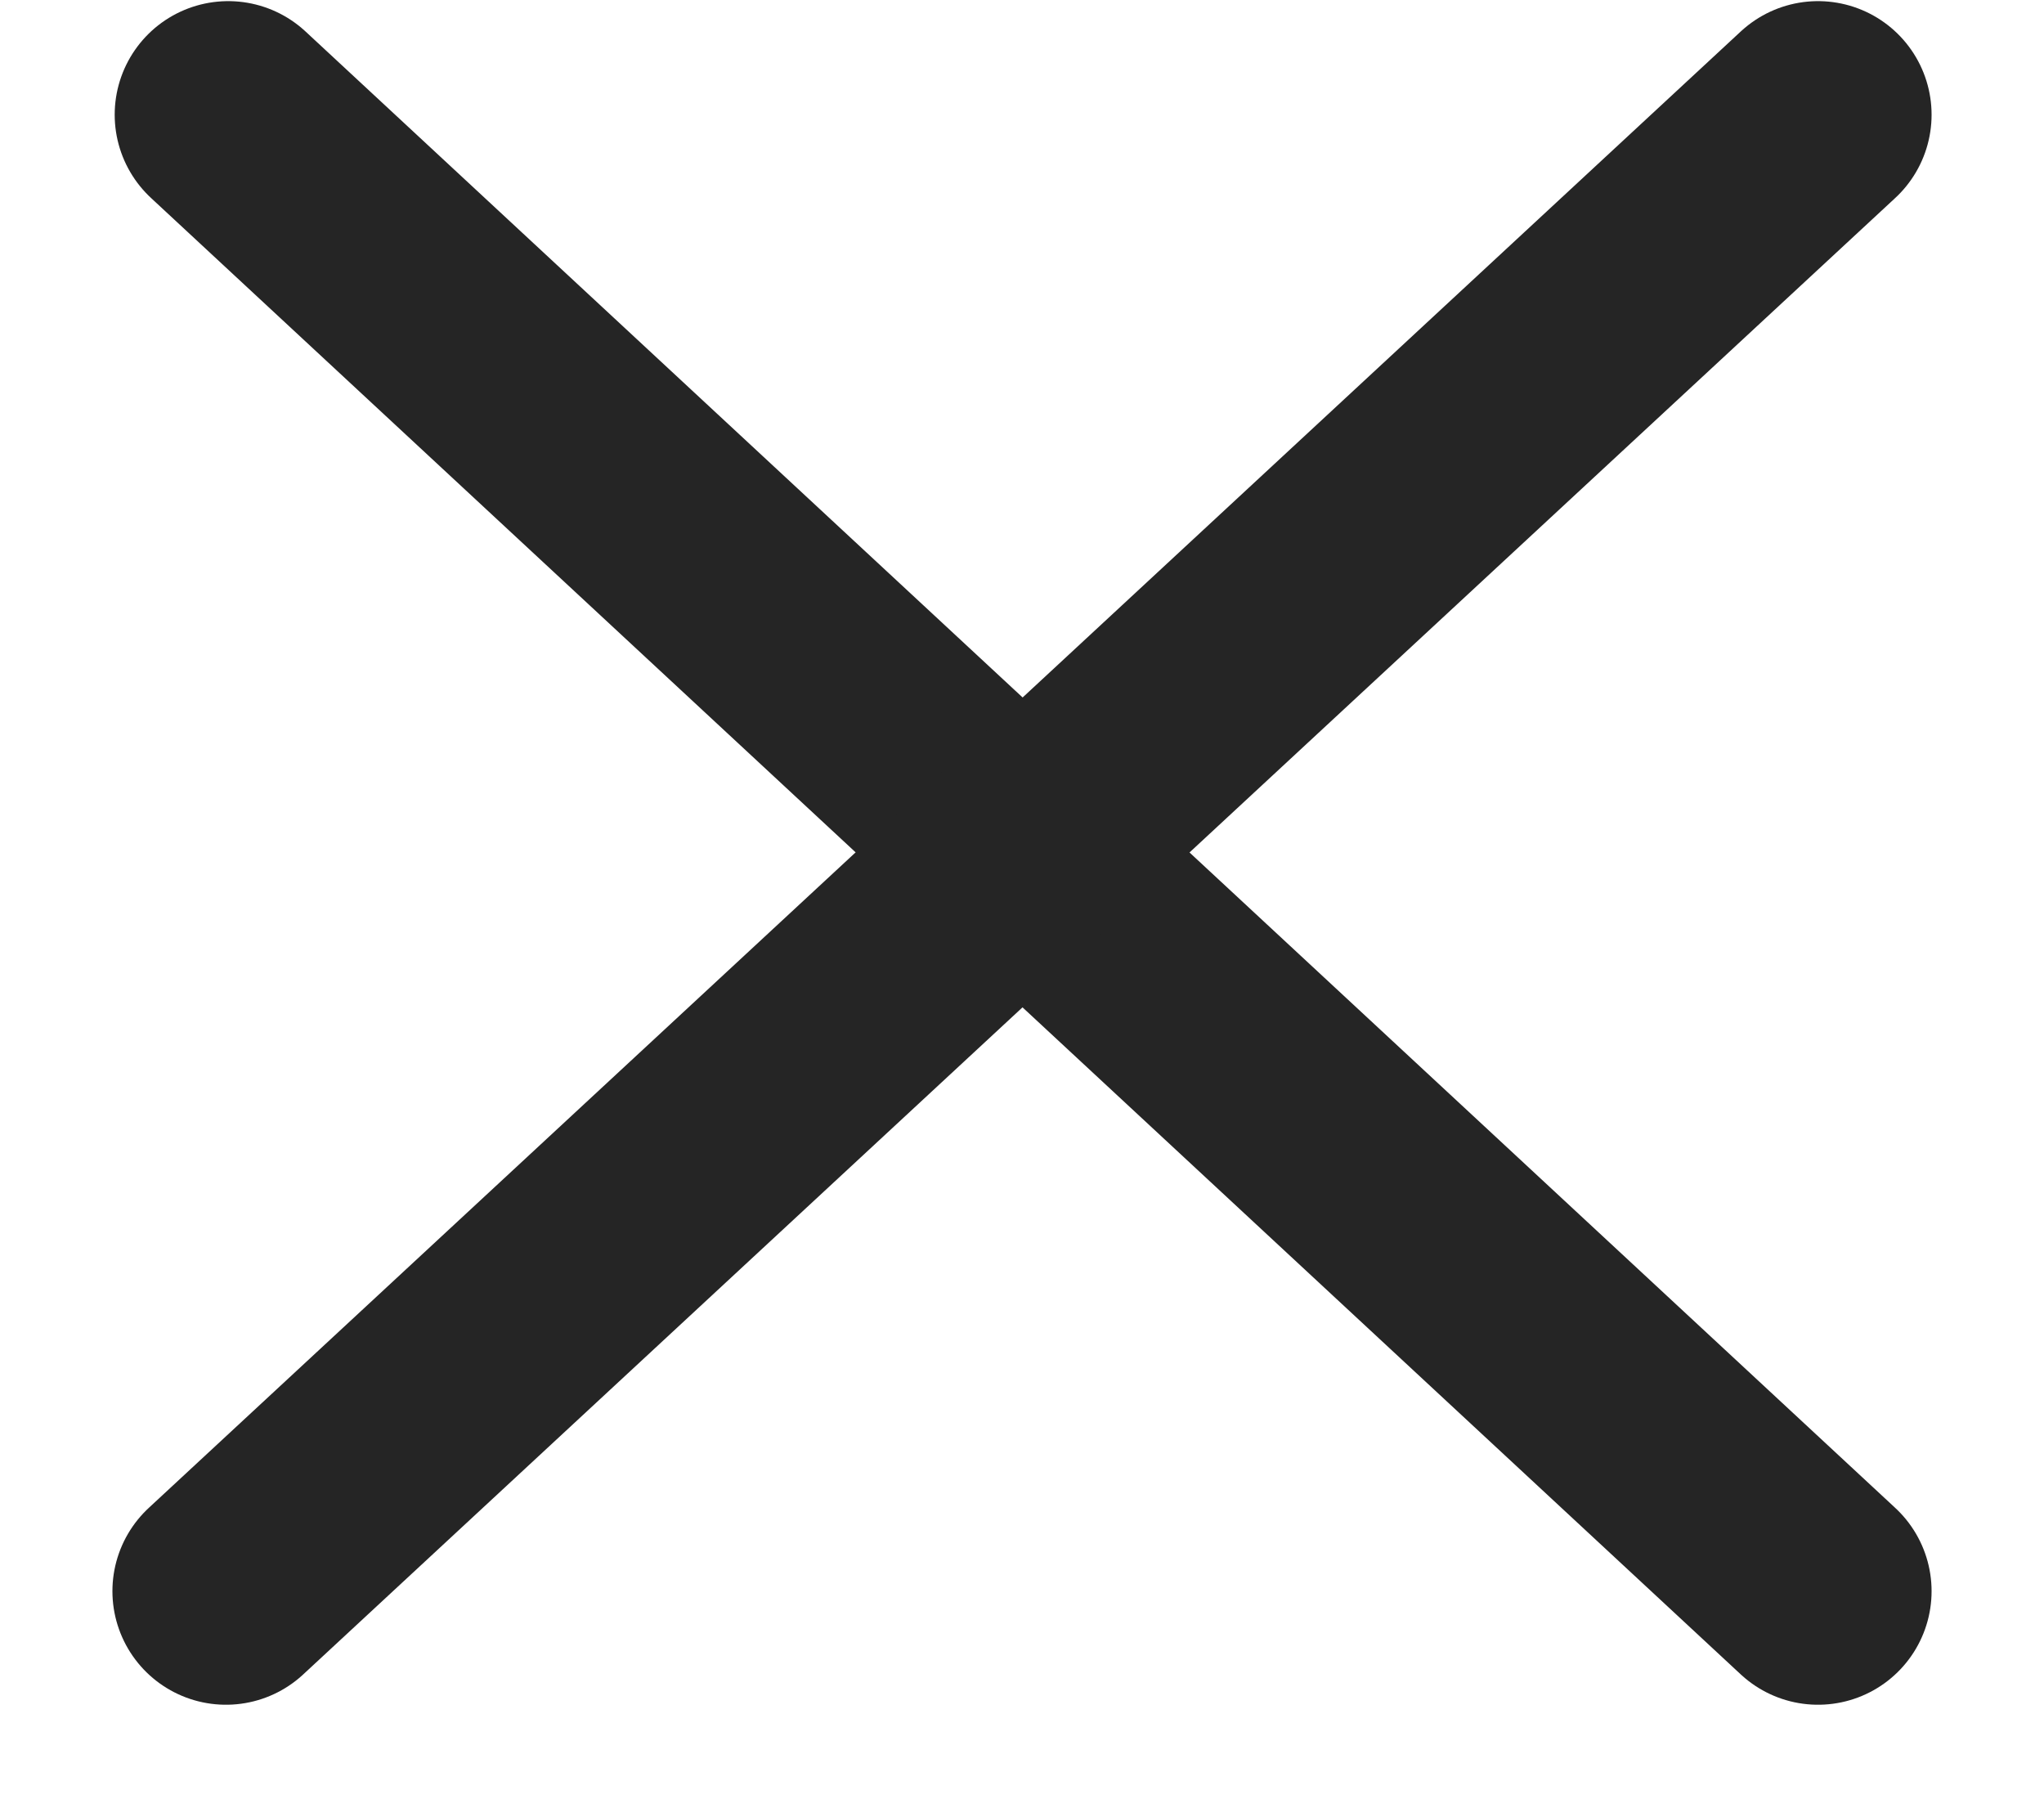
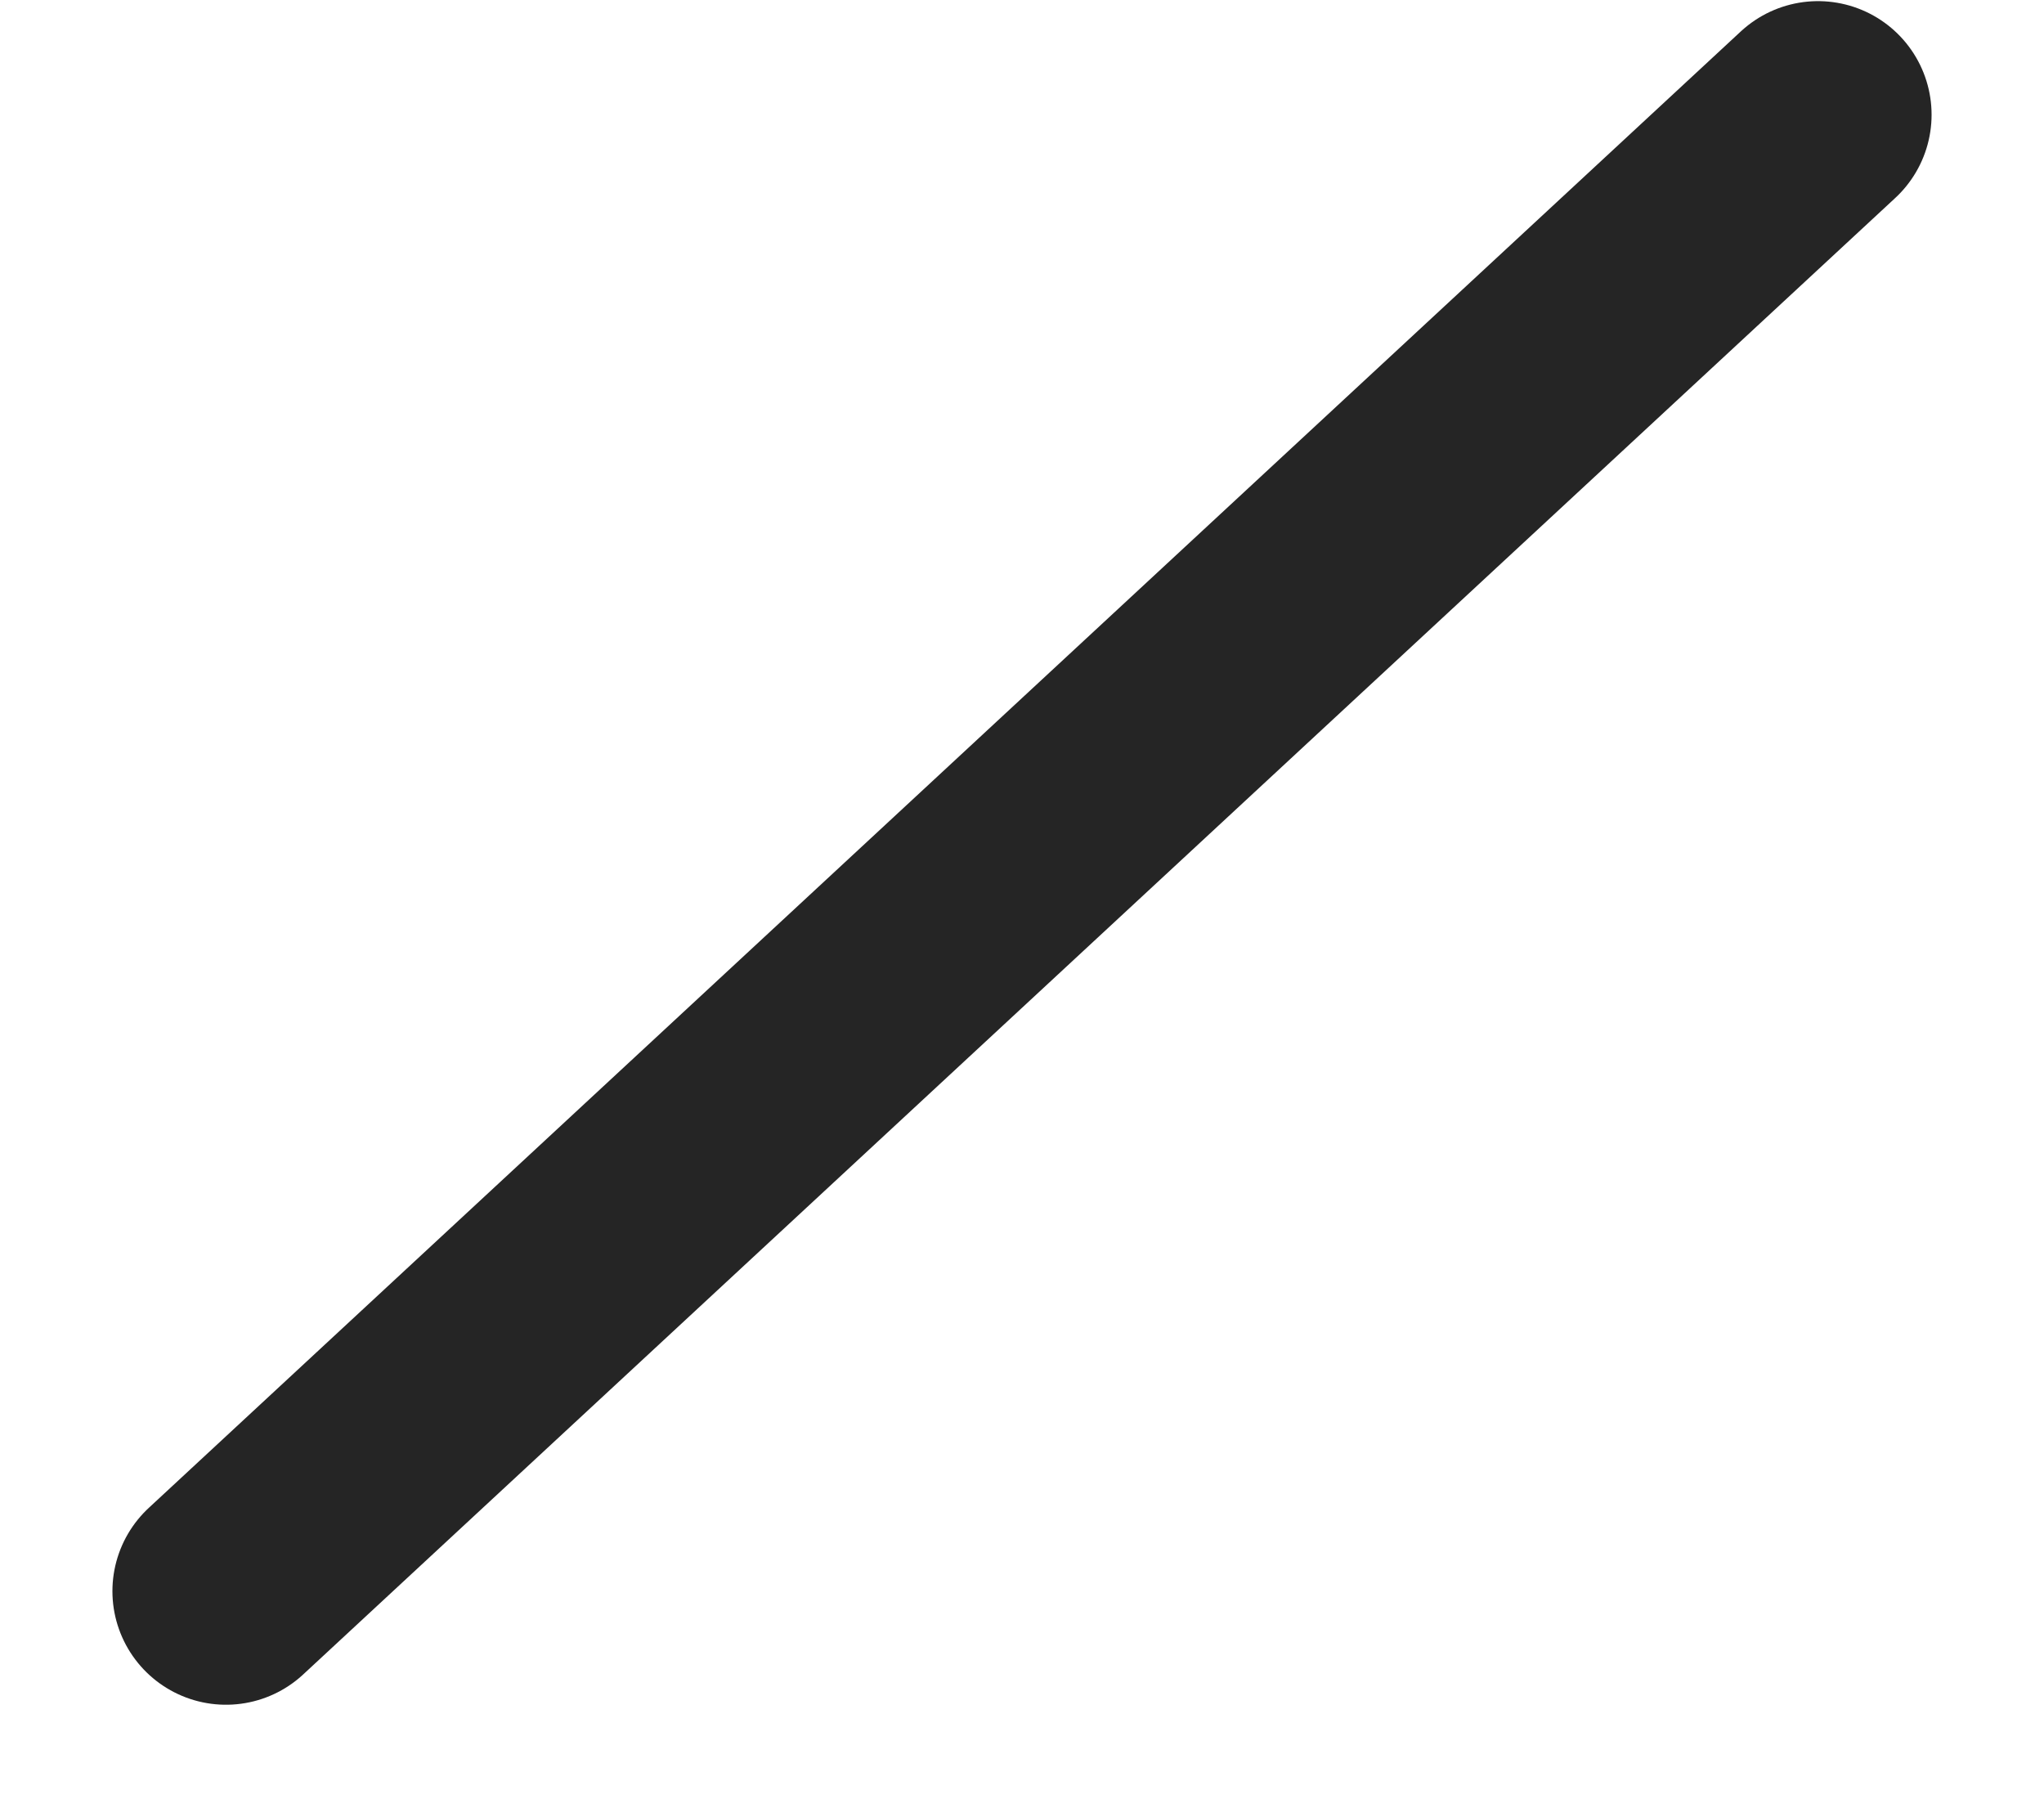
<svg xmlns="http://www.w3.org/2000/svg" width="18px" height="16px" viewBox="0 0 18 16" version="1.1">
  <g id="Group" transform="translate(1 1)">
-     <path d="M1.01 0.01L15.01 13.01" id="Line" fill="none" fill-rule="evenodd" stroke="#252525" stroke-width="2" stroke-linecap="round" />
    <path d="M15.01 0.01L0.99 13.01" id="Line" fill="none" fill-rule="evenodd" stroke="#252525" stroke-width="2" stroke-linecap="round" />
  </g>
</svg>